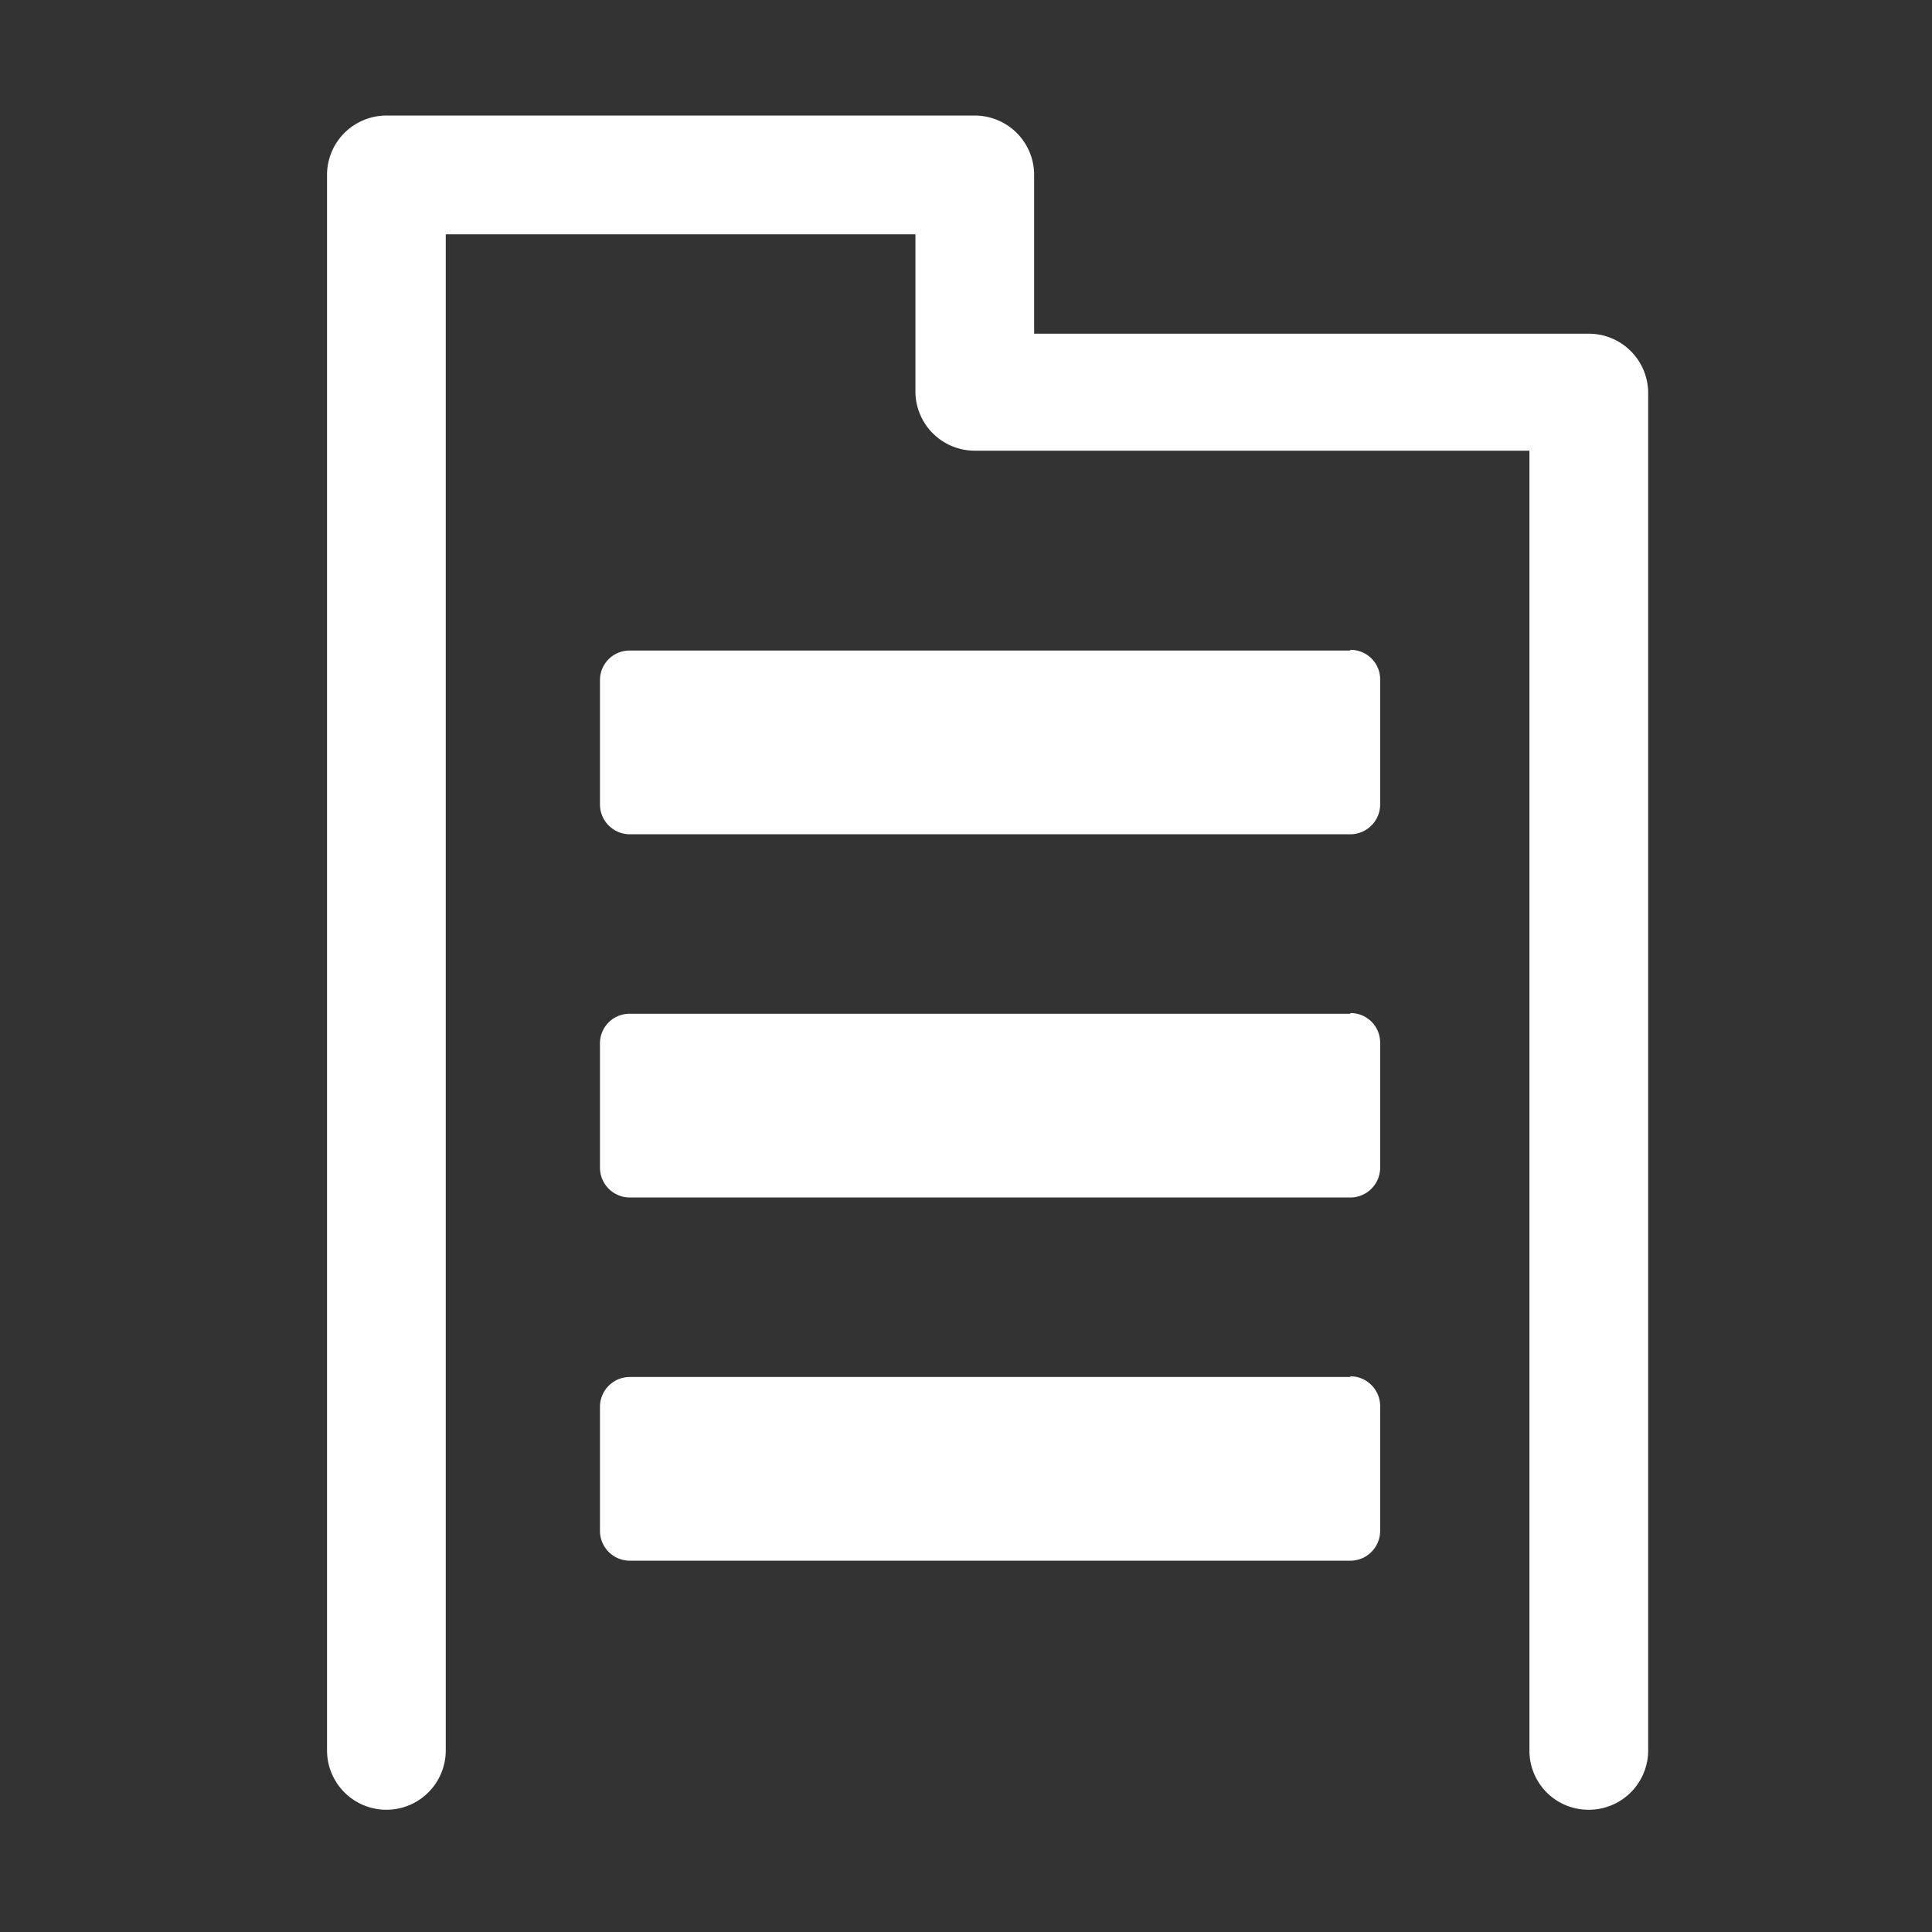
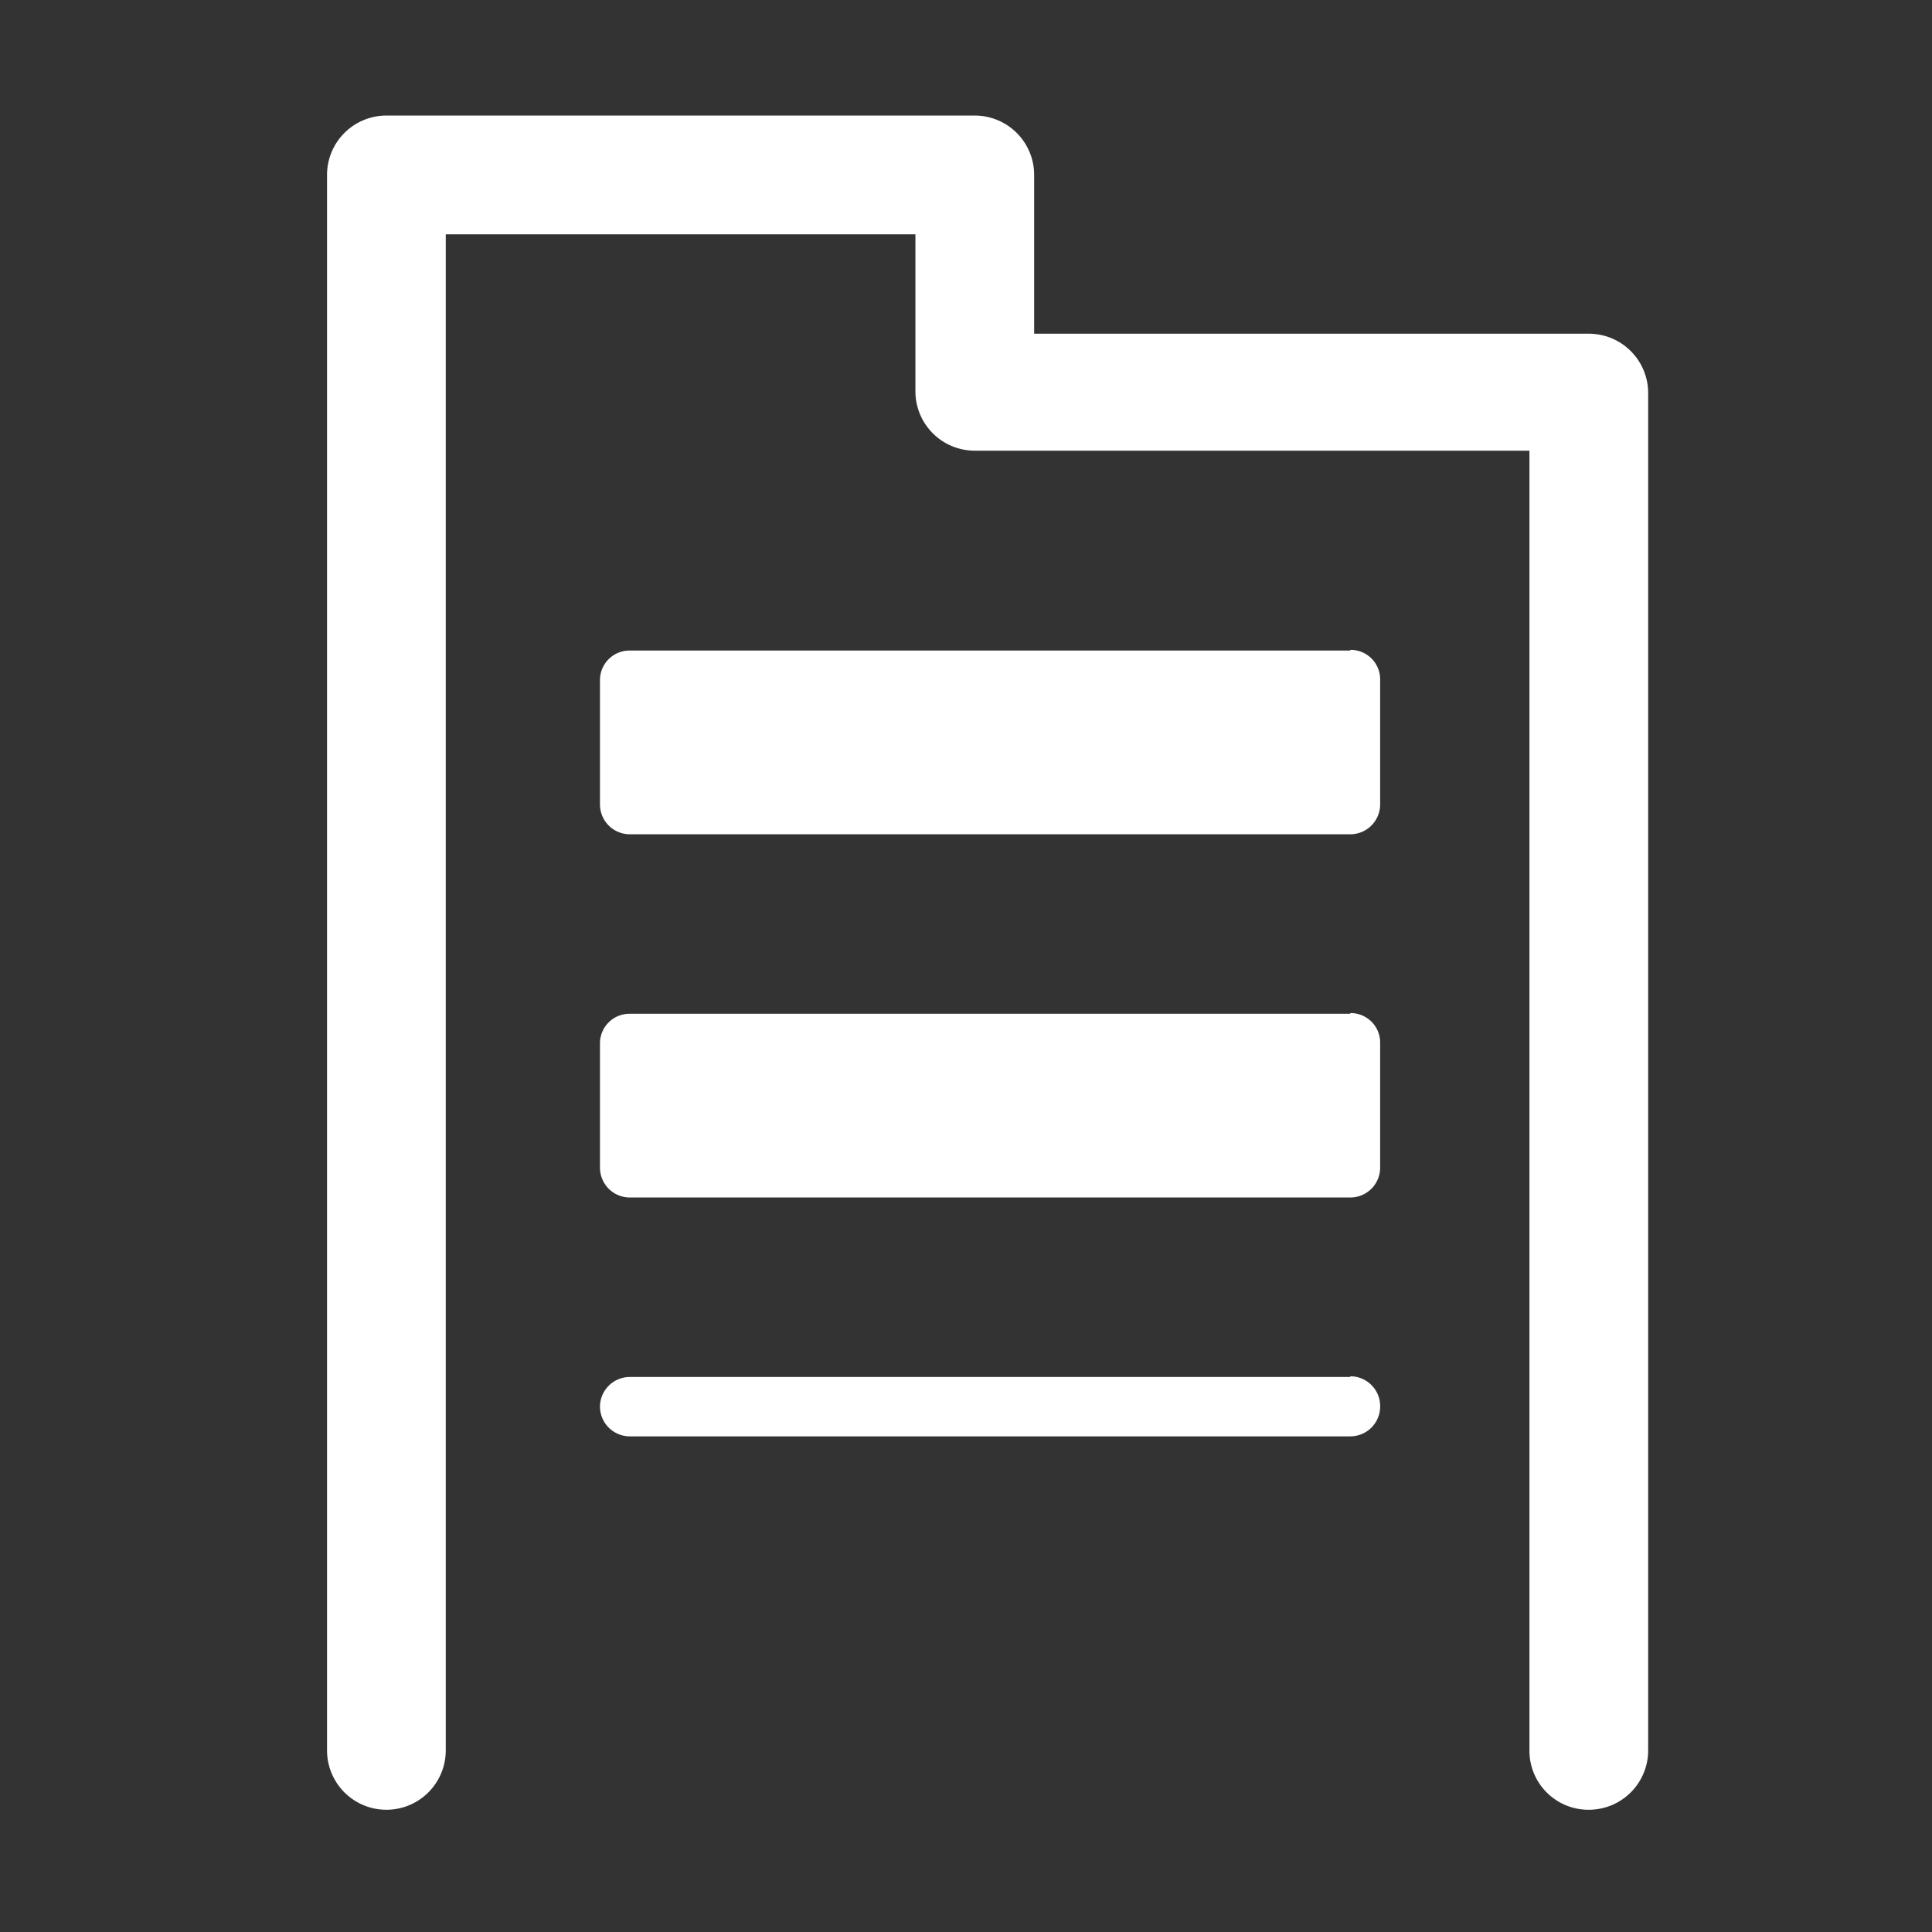
<svg xmlns="http://www.w3.org/2000/svg" id="レイヤー_1" data-name="レイヤー 1" viewBox="0 0 55 55">
  <rect x="0" y="0" width="55" height="55" fill="#333333" stroke="none" />
  <defs>
    <style>.cls-1{fill:#fff;}</style>
  </defs>
  <title>ico_corp_w</title>
-   <path class="cls-1" d="M45.23,51.52a1.68,1.68,0,0,1-1.69-1.69v-37H27.75a1.69,1.69,0,0,1-1.69-1.69V6.67H12.69V49.83a1.69,1.69,0,0,1-3.38,0V5A1.69,1.69,0,0,1,11,3.29H27.75A1.69,1.69,0,0,1,29.44,5v4.5H45.23a1.69,1.69,0,0,1,1.69,1.69V49.83A1.69,1.69,0,0,1,45.23,51.52Zm-6.79-33H17.92a.84.84,0,0,0-.84.84v3.54a.85.85,0,0,0,.84.85H38.44a.85.85,0,0,0,.85-.85V19.34A.84.84,0,0,0,38.44,18.5Zm0,10.34H17.92a.84.84,0,0,0-.84.84v3.54a.85.85,0,0,0,.84.85H38.44a.85.85,0,0,0,.85-.85V29.68A.84.84,0,0,0,38.44,28.84Zm0,10.34H17.92a.85.85,0,0,0-.84.84v3.54a.85.85,0,0,0,.84.85H38.44a.85.85,0,0,0,.85-.85V40A.85.85,0,0,0,38.44,39.18Z" />
+   <path class="cls-1" d="M45.23,51.52a1.68,1.68,0,0,1-1.69-1.69v-37H27.75a1.69,1.69,0,0,1-1.69-1.69V6.67H12.69V49.83a1.69,1.69,0,0,1-3.38,0V5A1.69,1.69,0,0,1,11,3.29H27.75A1.69,1.69,0,0,1,29.44,5v4.5H45.23a1.69,1.69,0,0,1,1.69,1.69V49.83A1.69,1.69,0,0,1,45.23,51.52Zm-6.79-33H17.92a.84.84,0,0,0-.84.84v3.54a.85.85,0,0,0,.84.85H38.44a.85.85,0,0,0,.85-.85V19.34A.84.84,0,0,0,38.44,18.5Zm0,10.34H17.92a.84.84,0,0,0-.84.84v3.54a.85.85,0,0,0,.84.85H38.44a.85.85,0,0,0,.85-.85V29.68A.84.84,0,0,0,38.44,28.84Zm0,10.34H17.92a.85.85,0,0,0-.84.84a.85.85,0,0,0,.84.85H38.44a.85.85,0,0,0,.85-.85V40A.85.85,0,0,0,38.44,39.18Z" />
</svg>